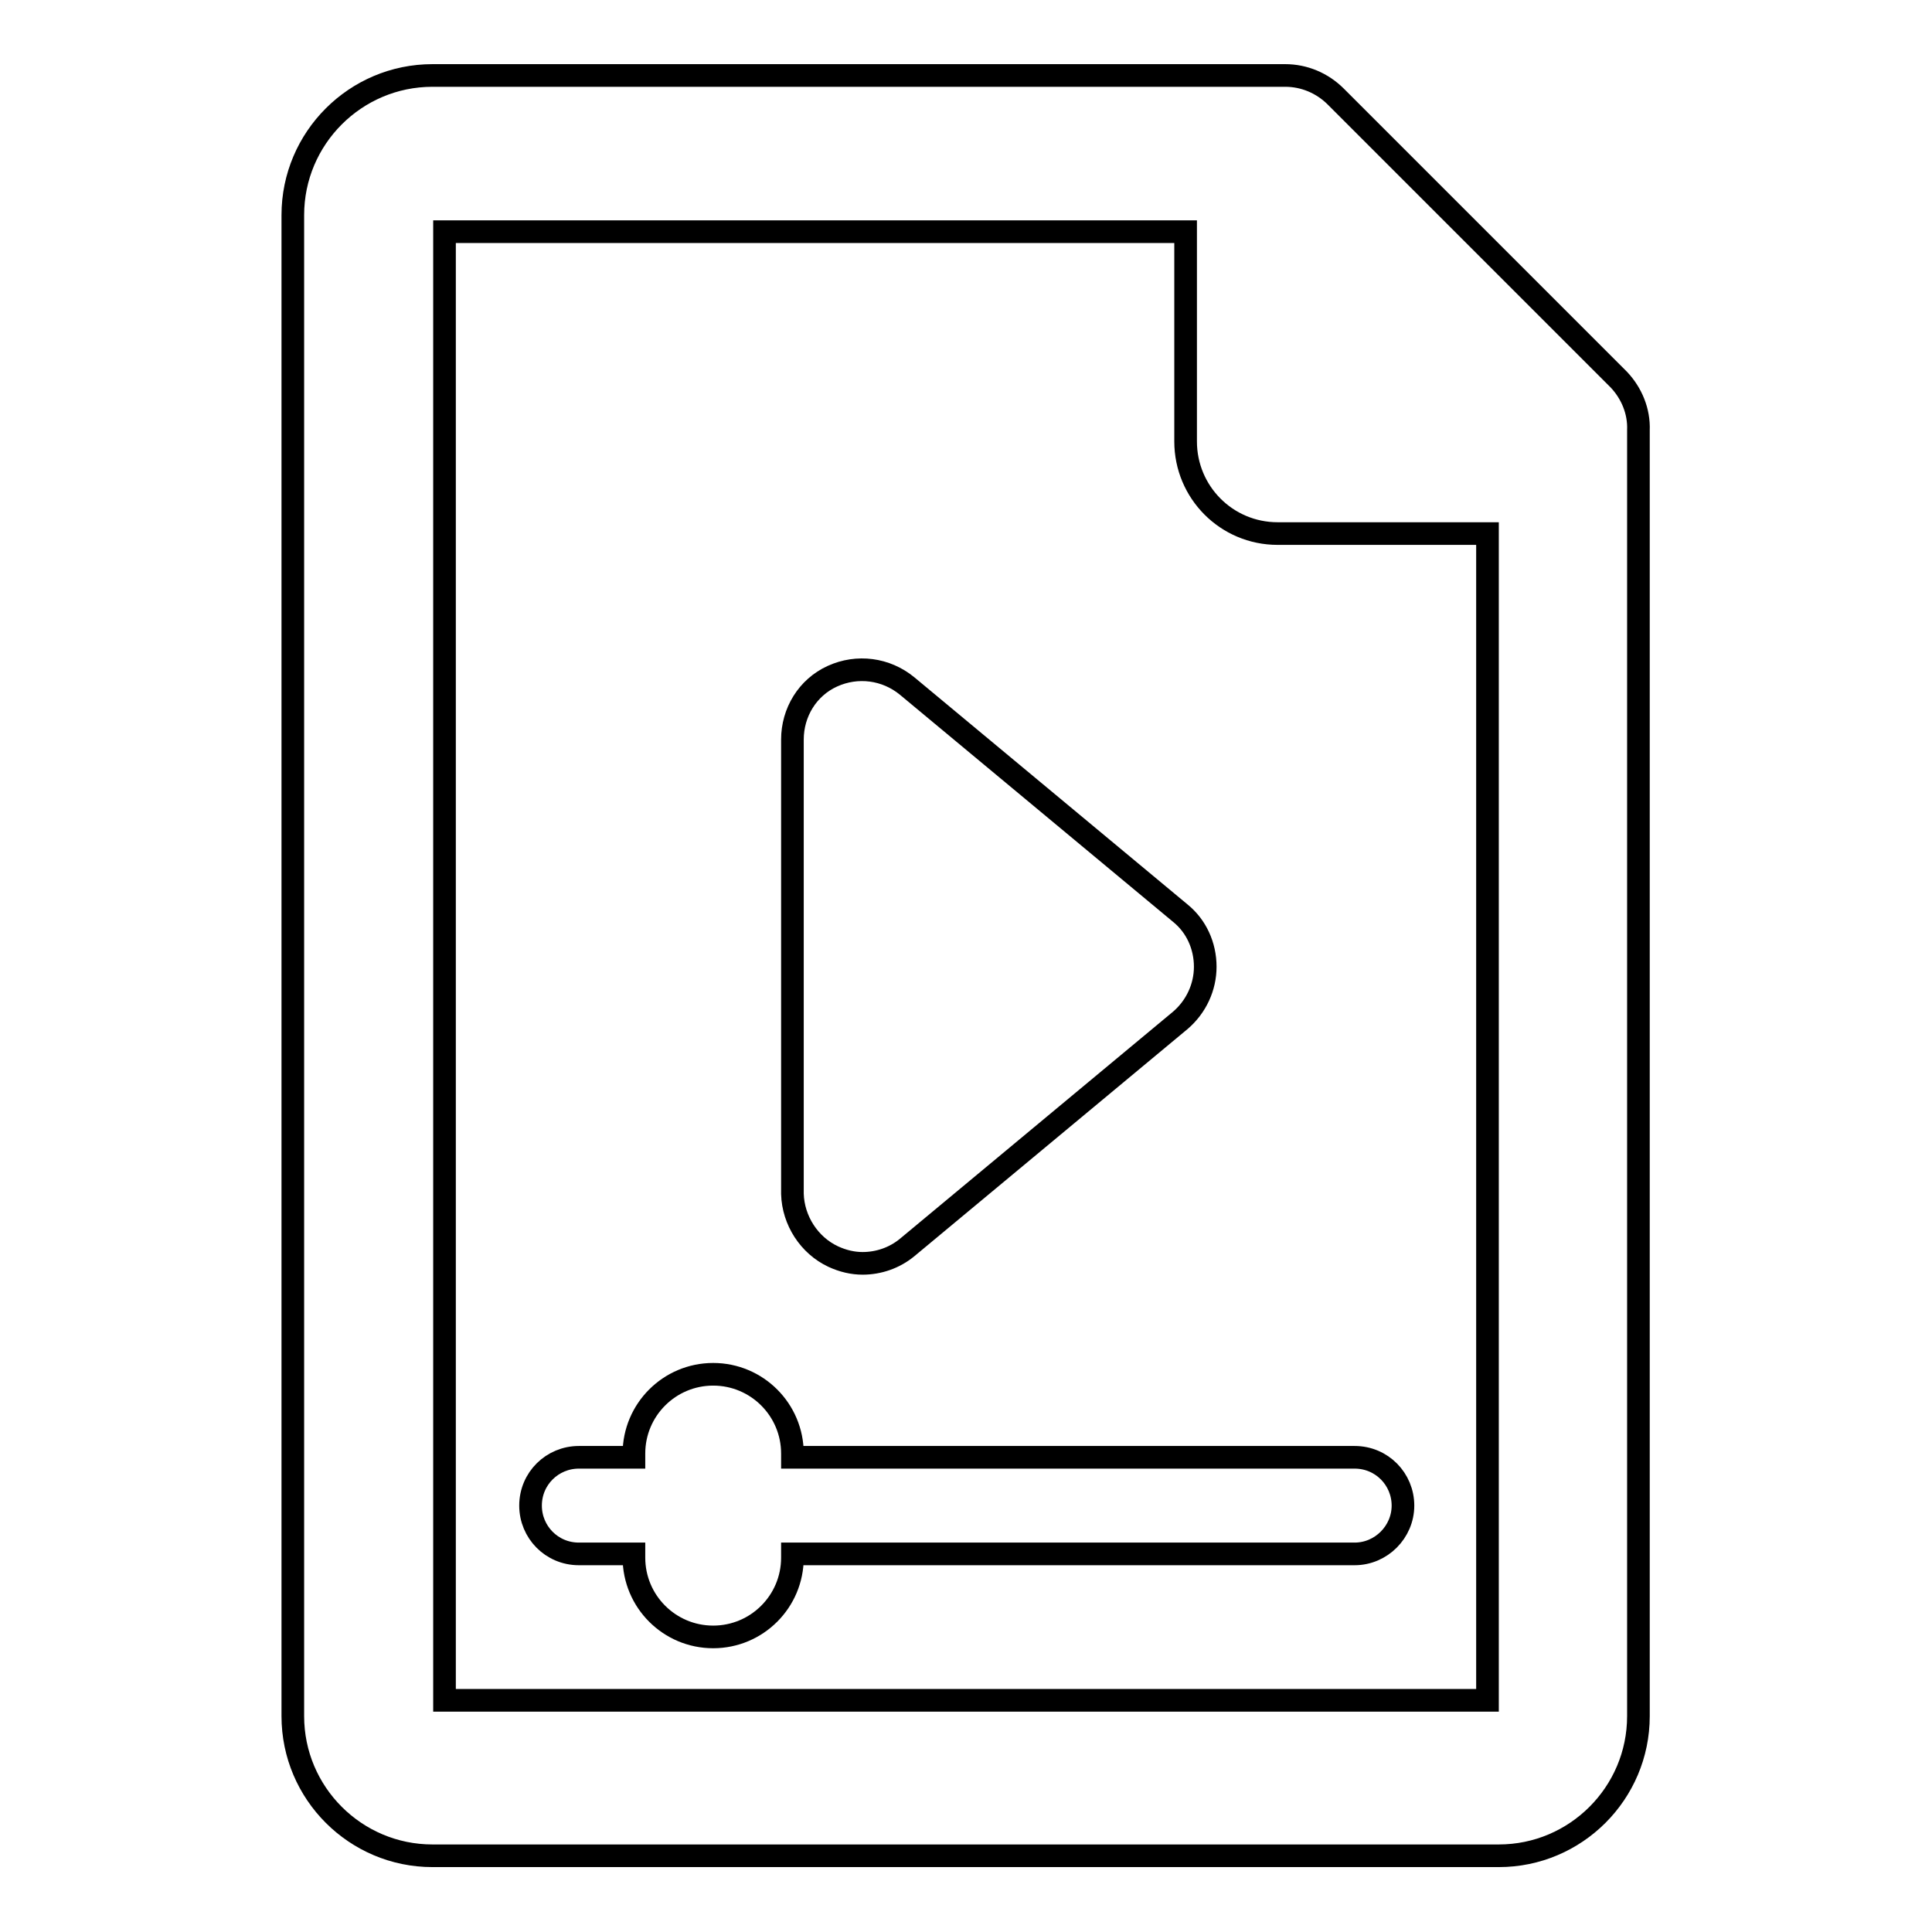
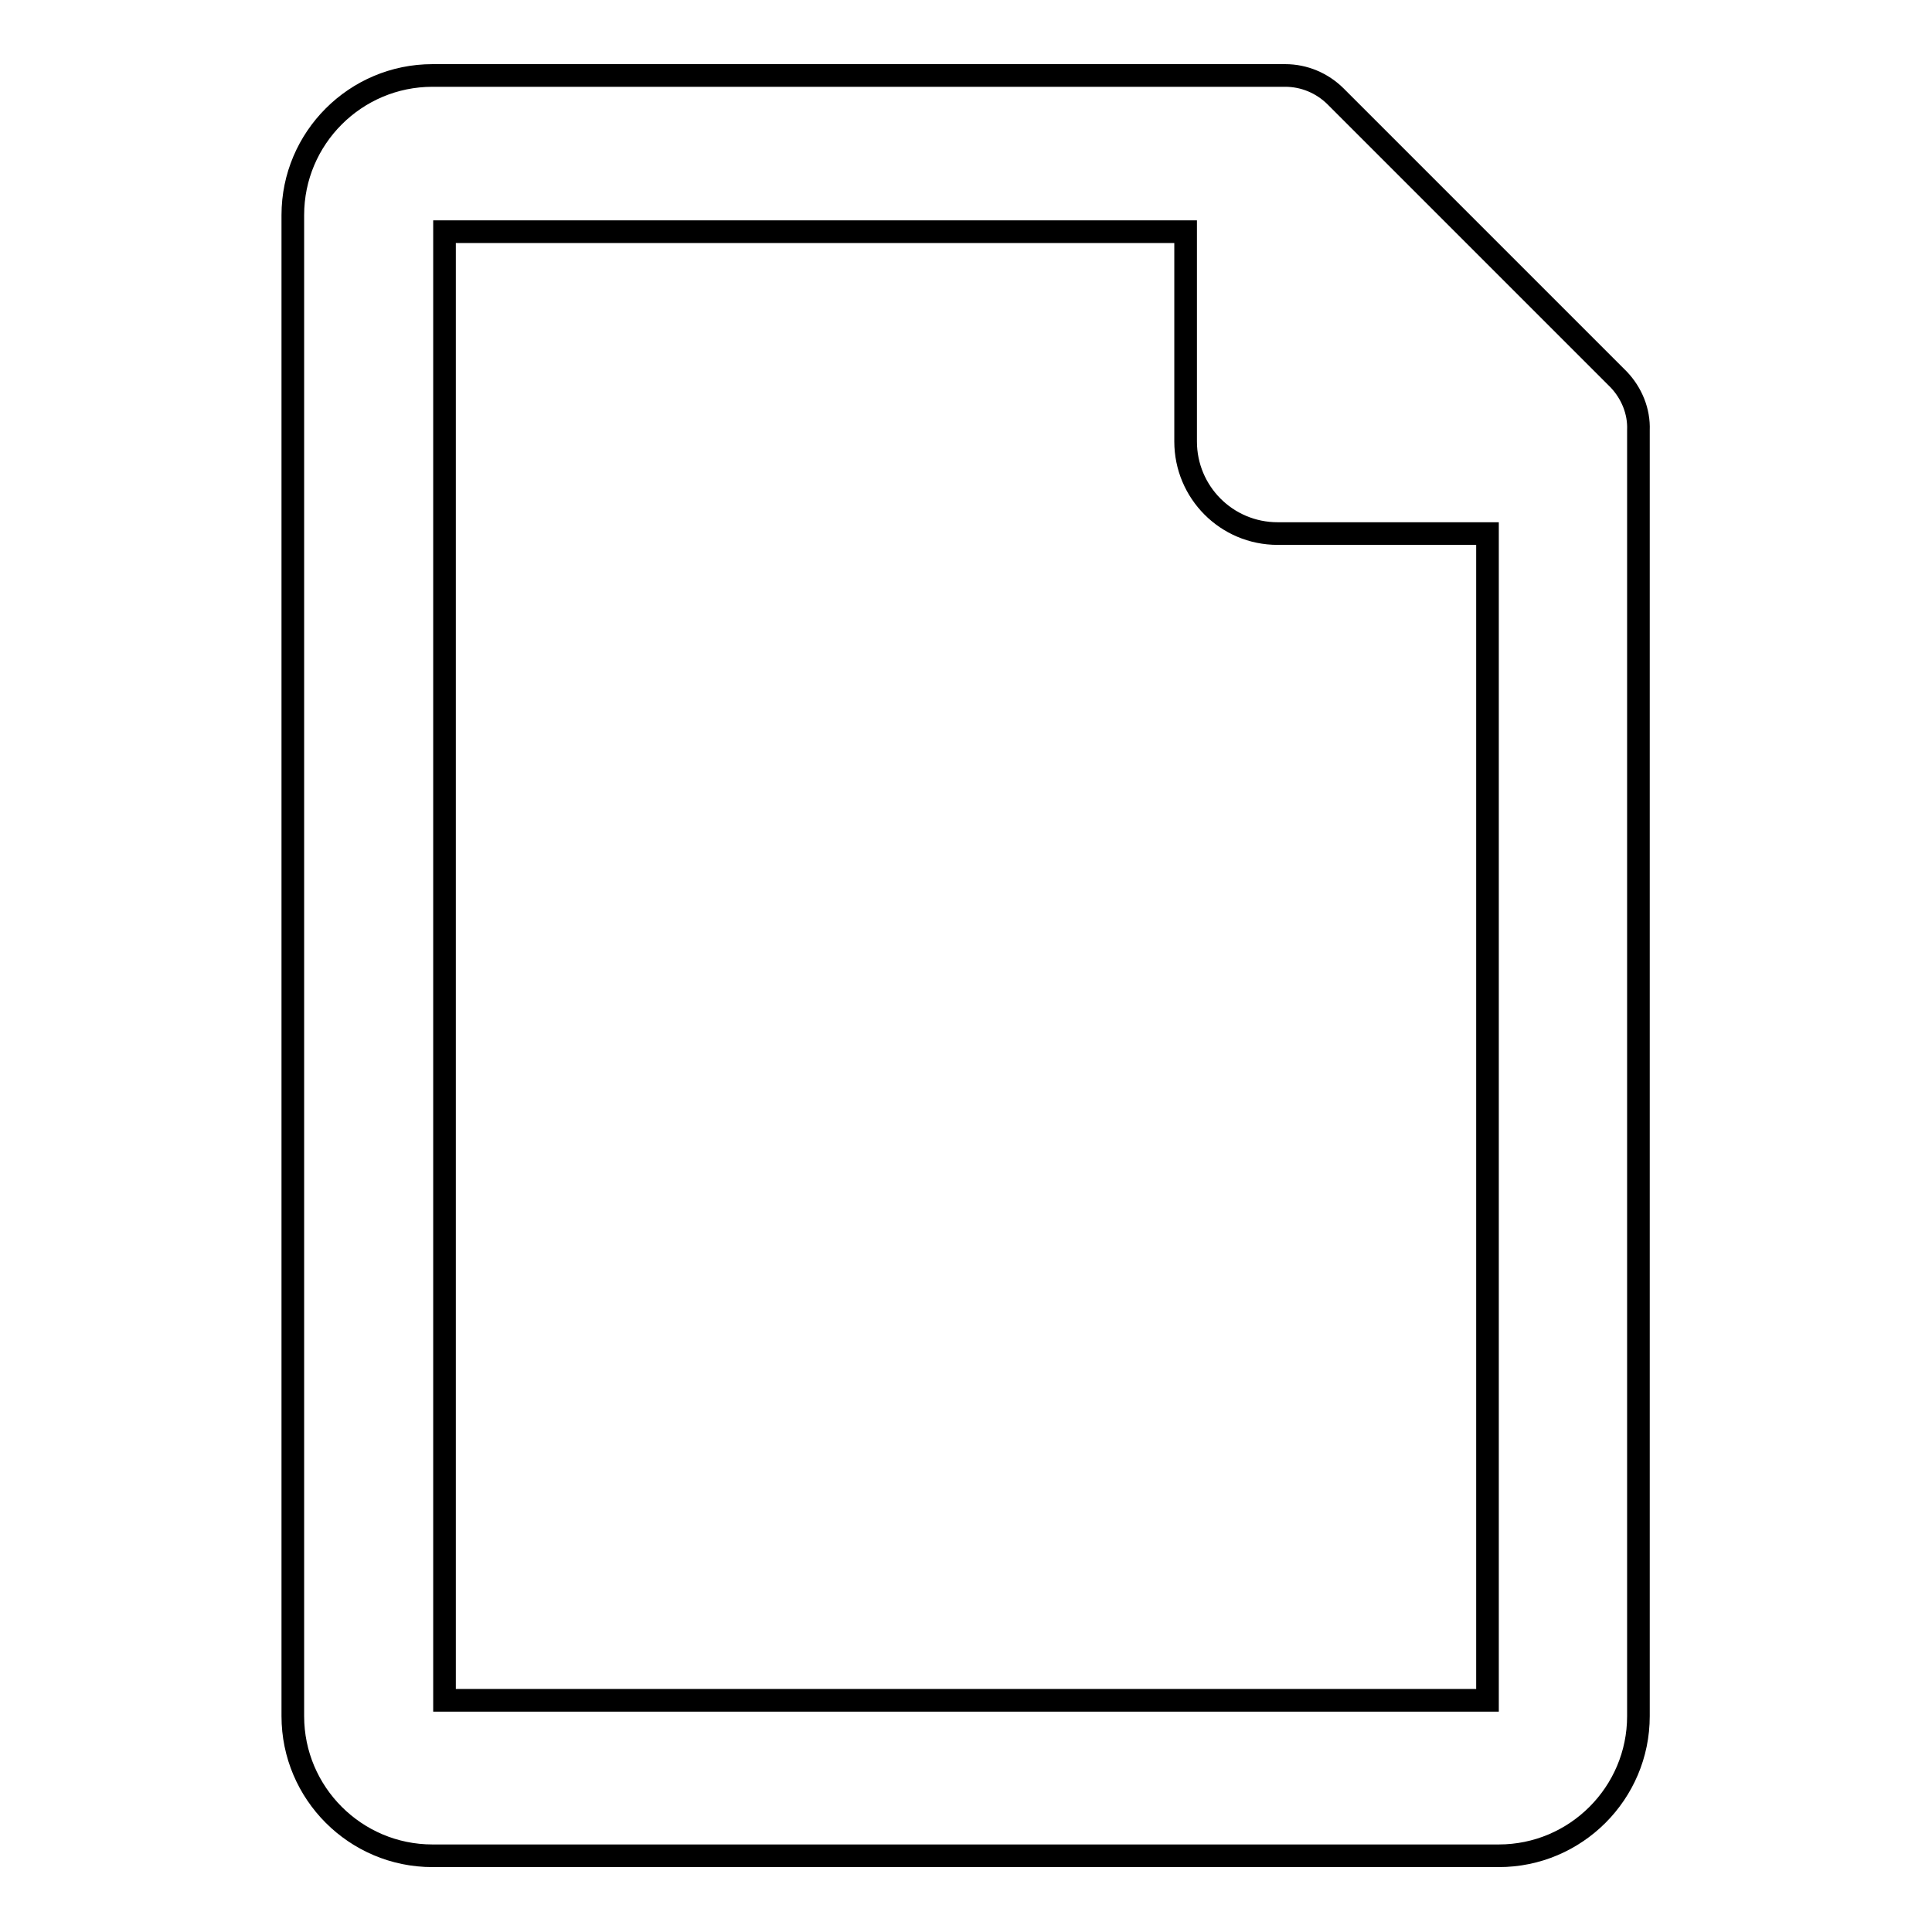
<svg xmlns="http://www.w3.org/2000/svg" version="1.1" x="0px" y="0px" viewBox="0 0 256 256" enable-background="new 0 0 256 256" xml:space="preserve">
  <g>
    <g>
      <g>
        <path stroke-width="3" fill-opacity="0" stroke="#000000" d="M214.5,50.3l-37.5-37.5c-1.8-1.8-4.2-2.8-6.7-2.8H57.3c-10.2,0-18.5,8.3-18.5,18.5v198.9c0,10.2,8.3,18.5,18.5,18.5h141.3c10.2,0,18.5-8.3,18.5-18.5V57C217.2,54.5,216.2,52.1,214.5,50.3z M197.1,225.3H58.9V30.7h98.2v27.8c0,6.7,5.4,12.2,12.2,12.2h27.8L197.1,225.3L197.1,225.3z" />
-         <path stroke-width="3" fill-opacity="0" stroke="#000000" d="M110.4,166.5c1.3,0.6,2.6,0.9,3.9,0.9c2.1,0,4.2-0.7,5.9-2.1l36.2-30.1c2.1-1.8,3.3-4.4,3.3-7.1c0-2.8-1.2-5.4-3.3-7.1l-36.2-30.1c-2.8-2.3-6.6-2.8-9.9-1.3c-3.3,1.5-5.3,4.8-5.3,8.4v60.2C105.1,161.7,107.2,165,110.4,166.5z" />
-         <path stroke-width="3" fill-opacity="0" stroke="#000000" d="M105,192.6c0-5.8-4.7-10.5-10.5-10.5c-5.8,0-10.5,4.7-10.5,10.5v0.5h-7.3c-3.5,0-6.4,2.8-6.4,6.4c0,3.5,2.8,6.4,6.4,6.4h7.3v0.5c0,5.8,4.7,10.5,10.5,10.5c5.8,0,10.5-4.7,10.5-10.5v-0.5h74.5c3.5,0,6.4-2.9,6.4-6.4s-2.8-6.4-6.4-6.4H105V192.6z" />
      </g>
      <g />
      <g />
      <g />
      <g />
      <g />
      <g />
      <g />
      <g />
      <g />
      <g />
      <g />
      <g />
      <g />
      <g />
      <g />
    </g>
  </g>
</svg>